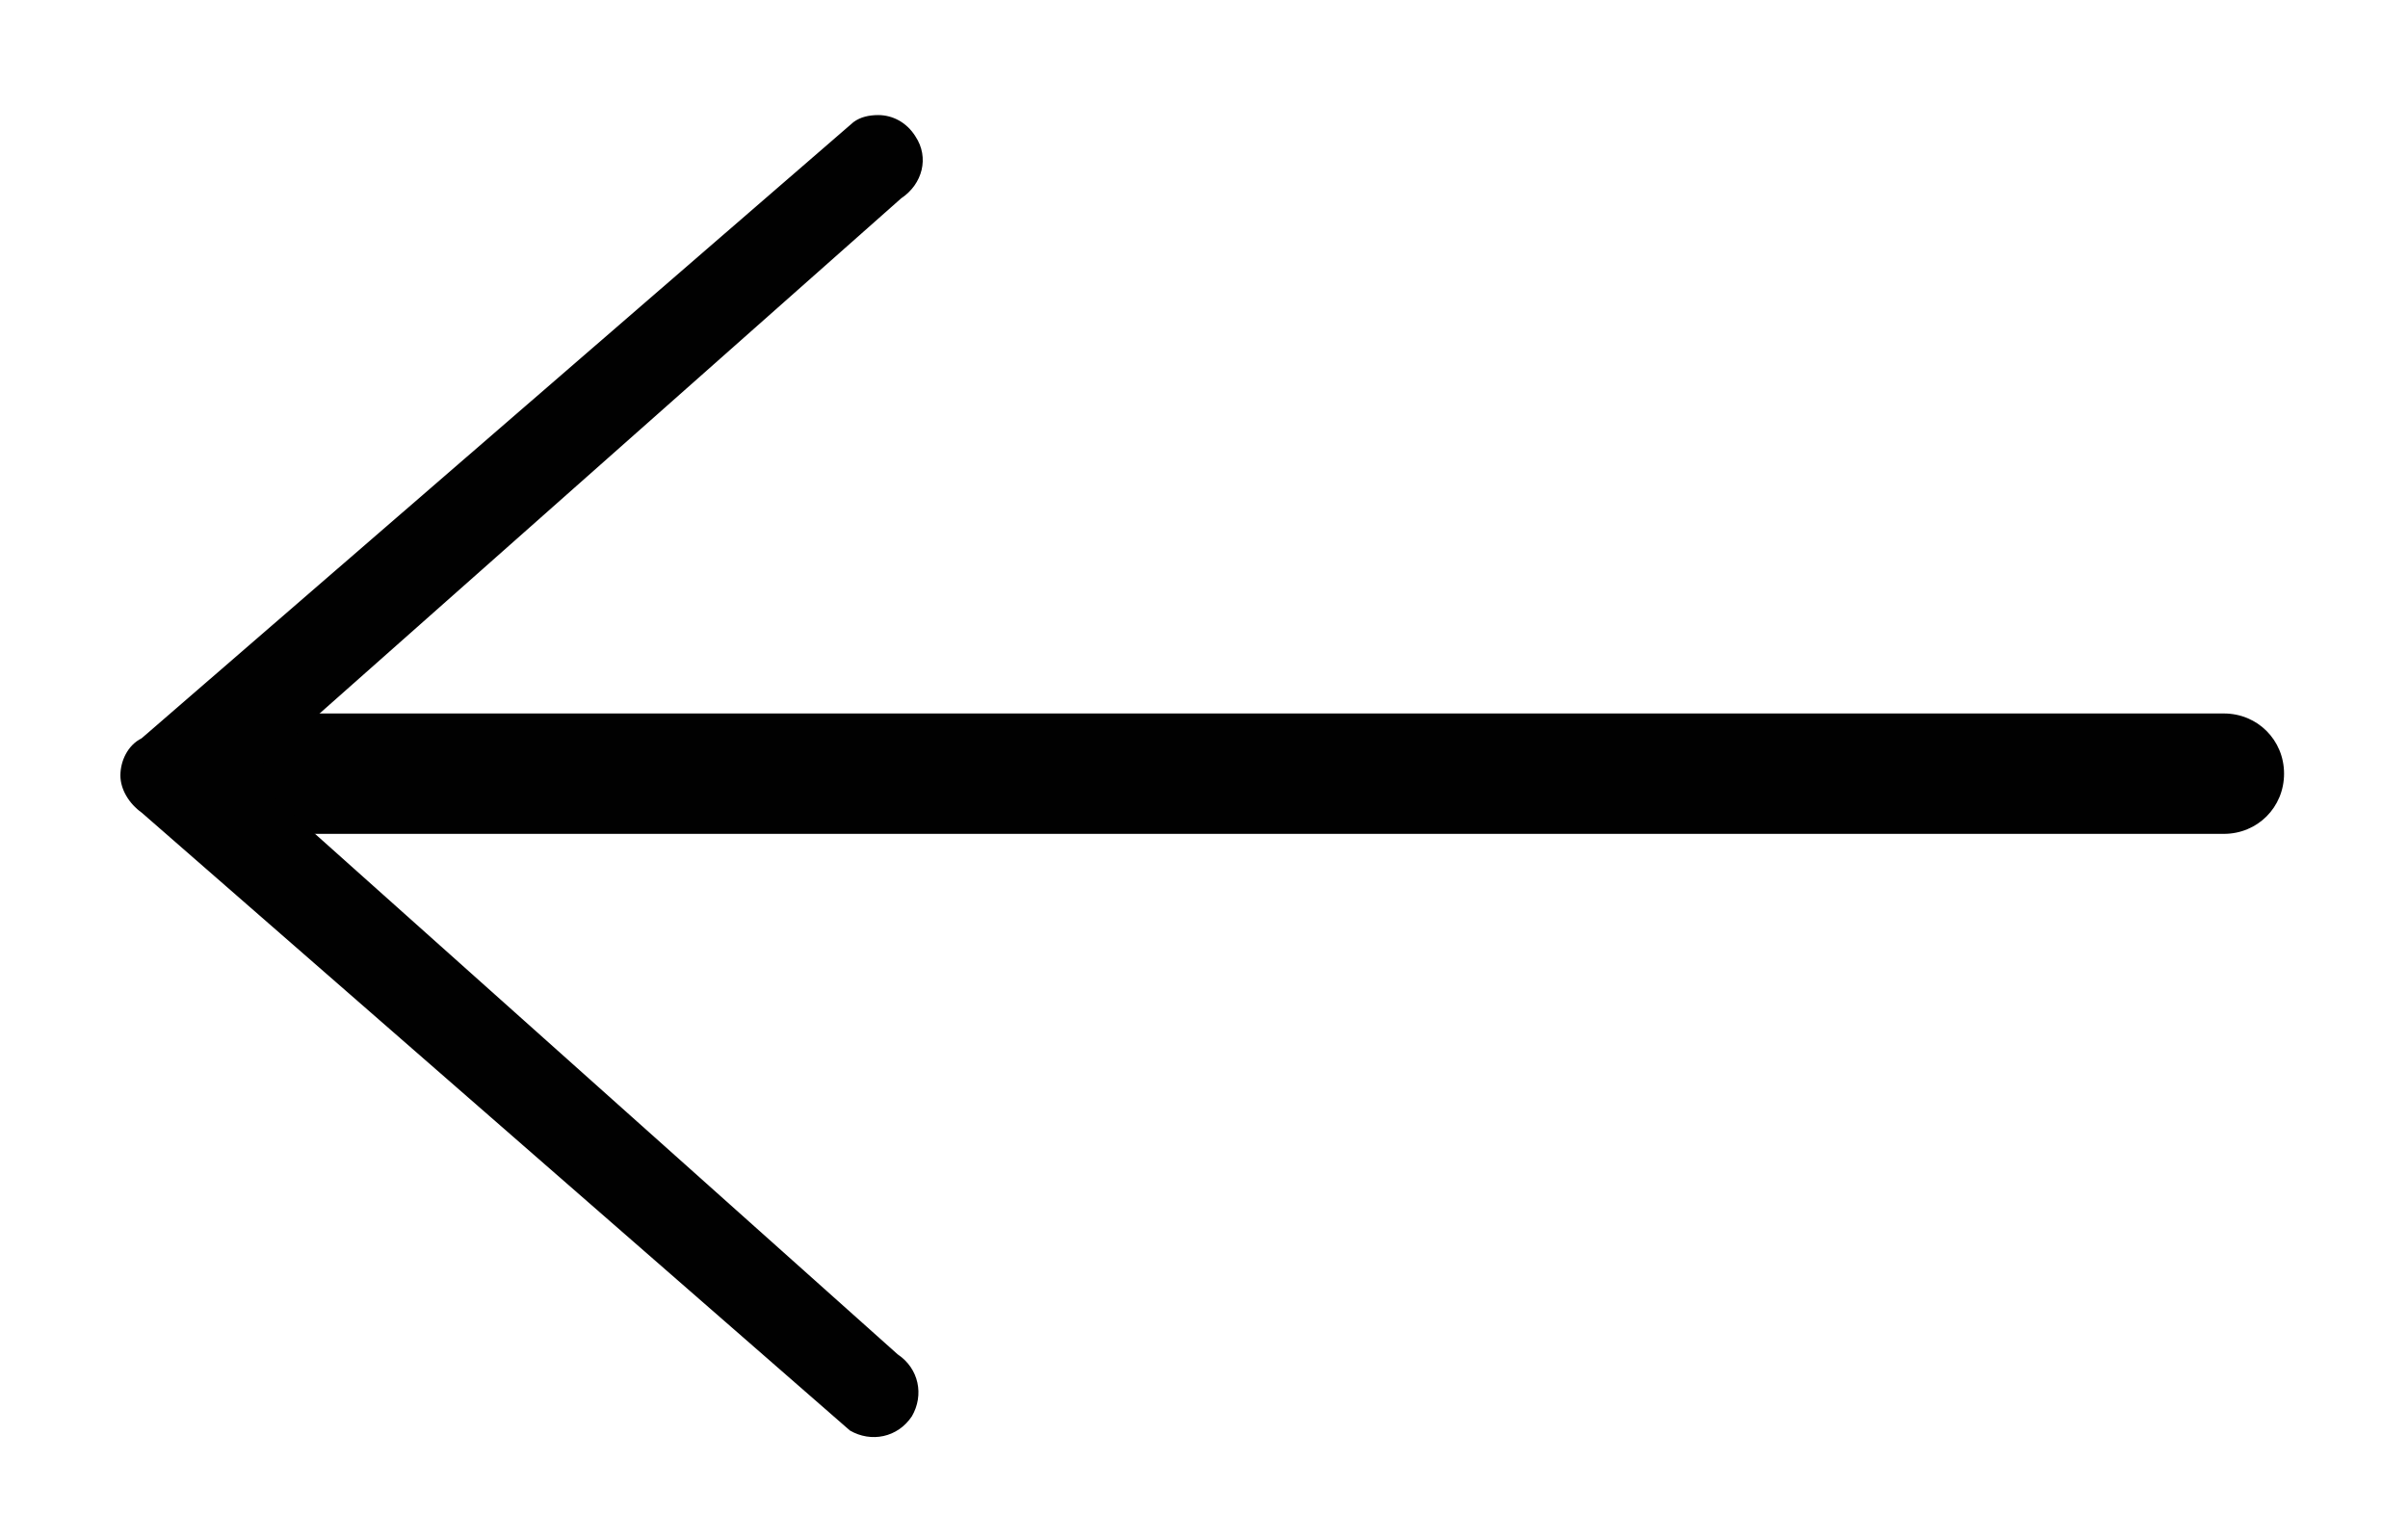
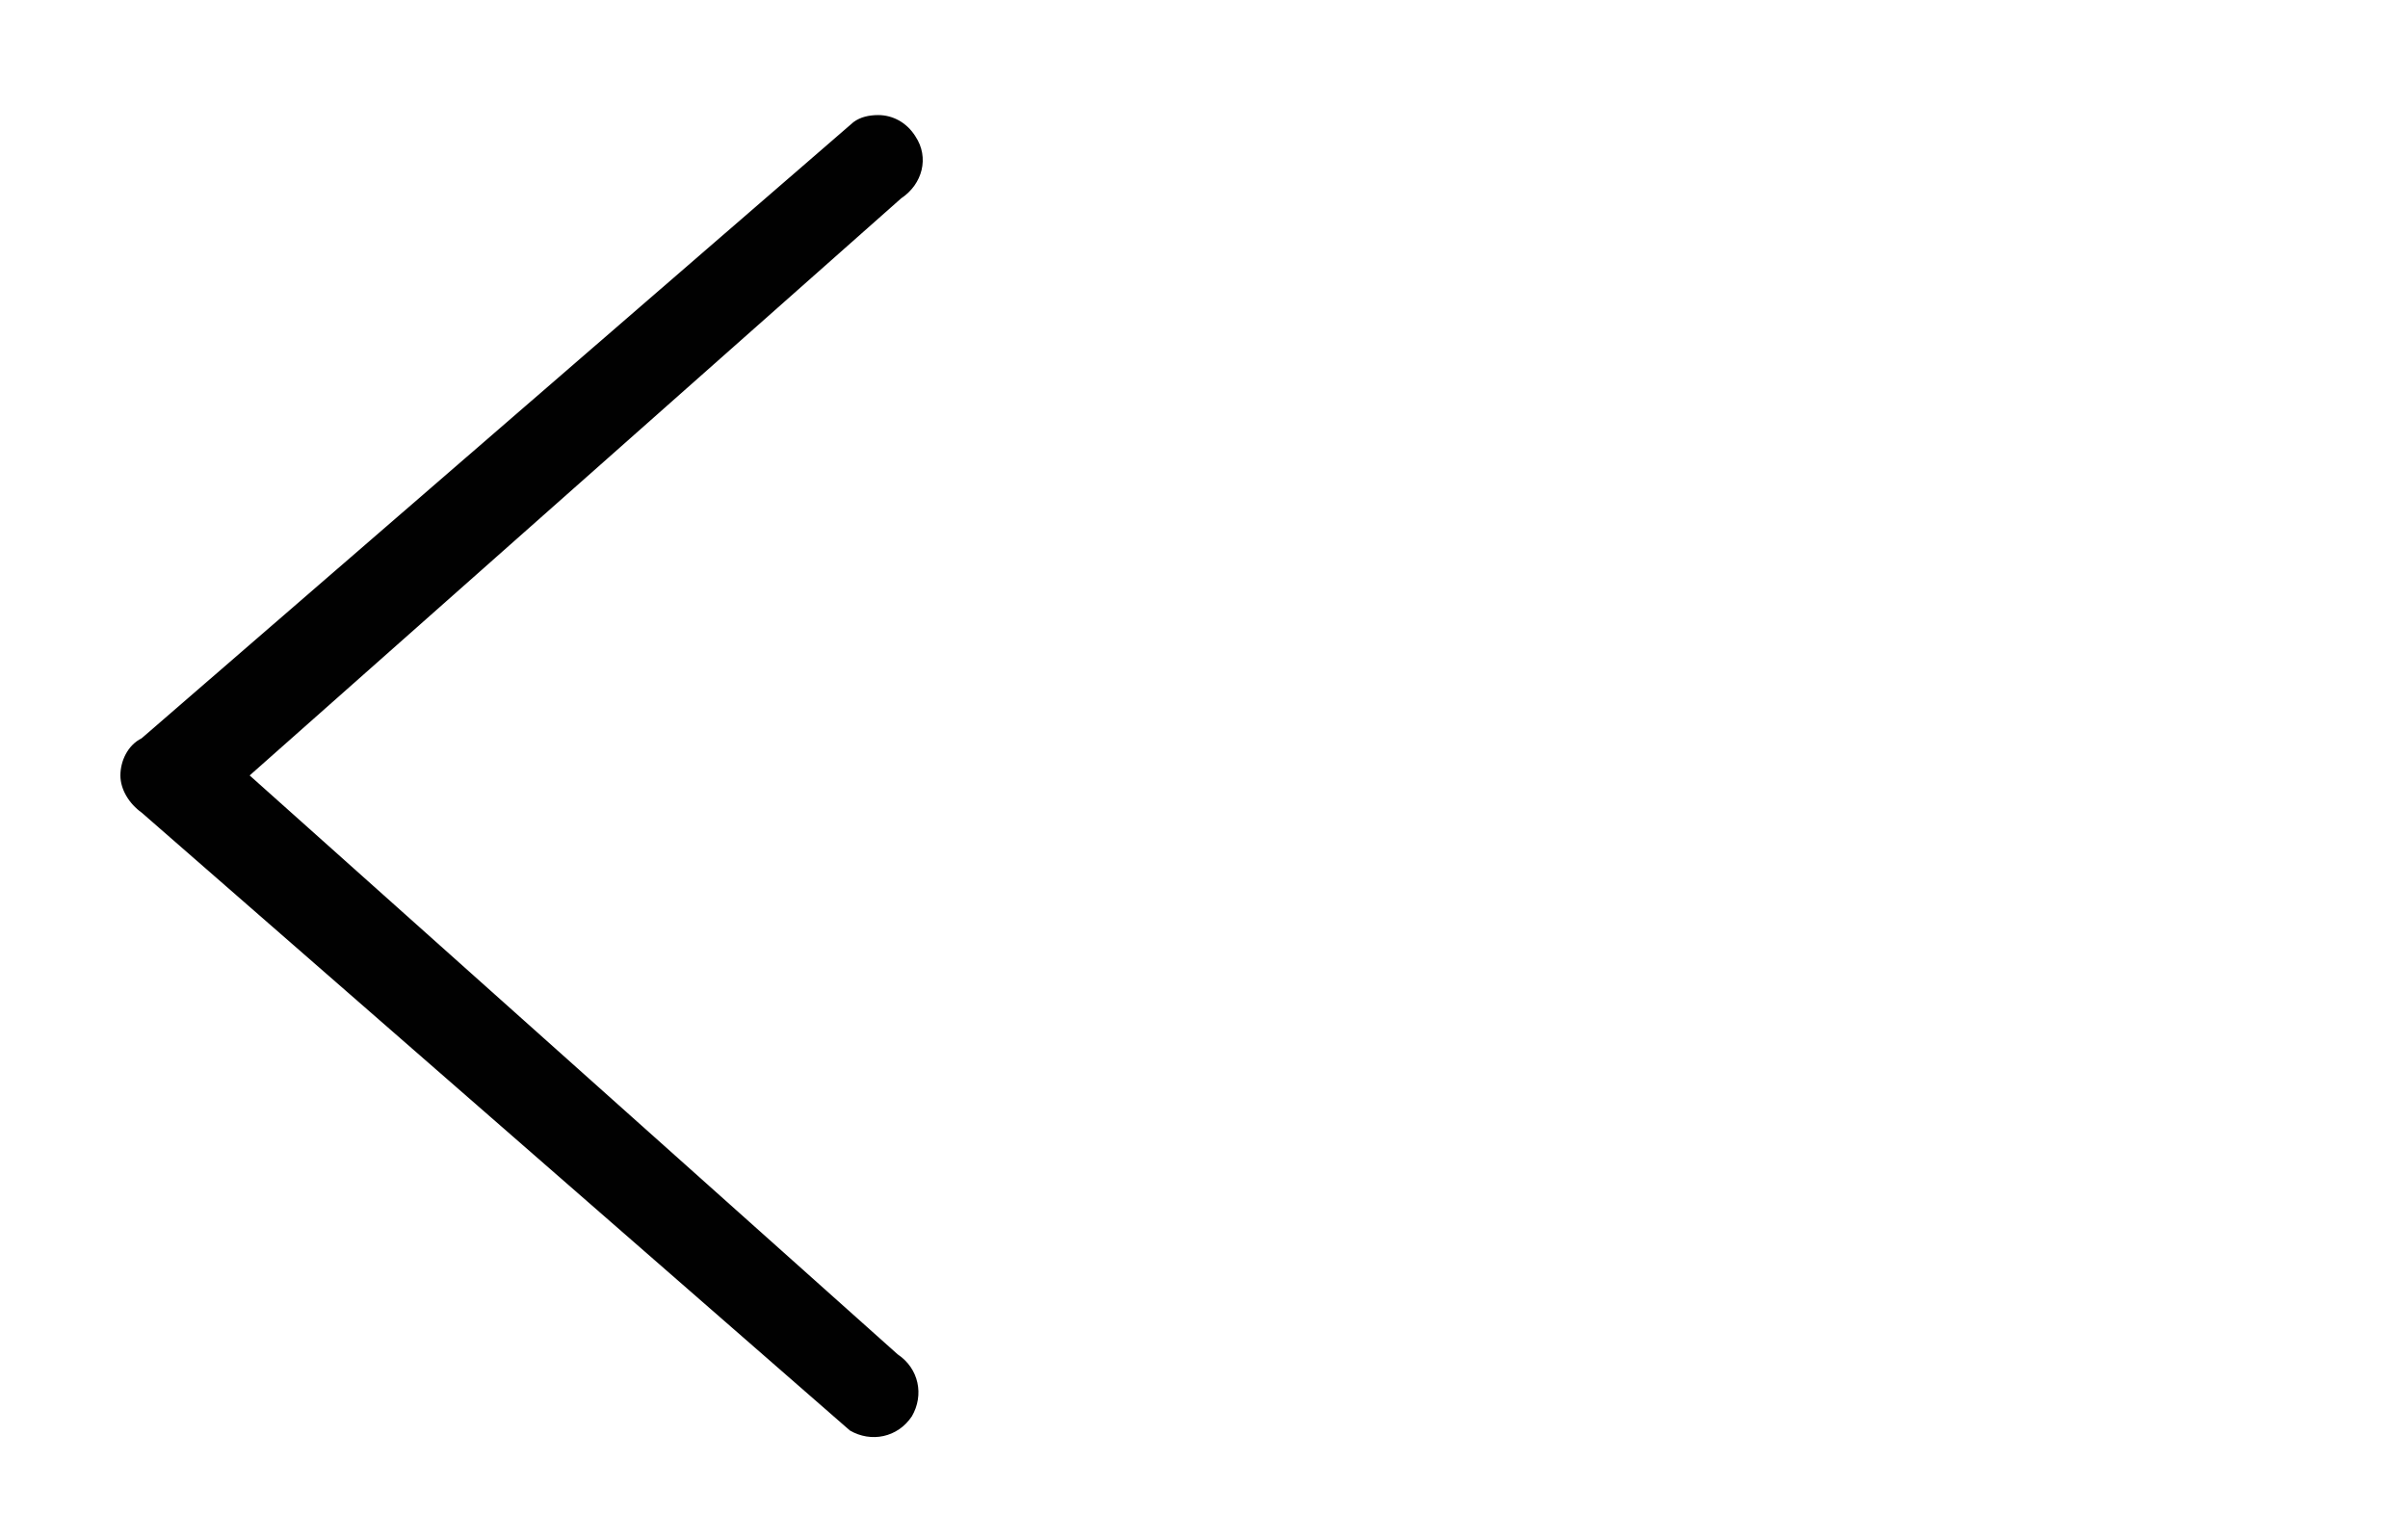
<svg xmlns="http://www.w3.org/2000/svg" version="1.1" id="Layer_1" x="0px" y="0px" viewBox="0 0 136 87" style="enable-background:new 0 0 136 87;" xml:space="preserve">
  <style type="text/css">
	.st0{fill:#010101;}
</style>
  <g>
    <g>
-       <path class="st0" d="M12.9,40.3h112.7c1.9,0,3.4,1.5,3.4,3.4c0,1.9-1.5,3.4-3.4,3.4H12.9c-1.9,0-3.4-1.5-3.4-3.4    C9.5,41.9,11,40.3,12.9,40.3z" />
-     </g>
+       </g>
    <g>
      <g>
        <path class="st0" d="M51.7,7.7c0.8,1.2,0.4,2.7-0.8,3.5L14.1,43.8l36.6,32.7c1.2,0.8,1.5,2.3,0.8,3.5c-0.8,1.2-2.3,1.5-3.5,0.8     L8,45.9c-0.7-0.5-1.2-1.3-1.2-2.1s0.4-1.7,1.2-2.1L48.2,6.9c0.4-0.3,0.9-0.4,1.4-0.4C50.4,6.5,51.2,6.9,51.7,7.7z" />
      </g>
    </g>
  </g>
</svg>